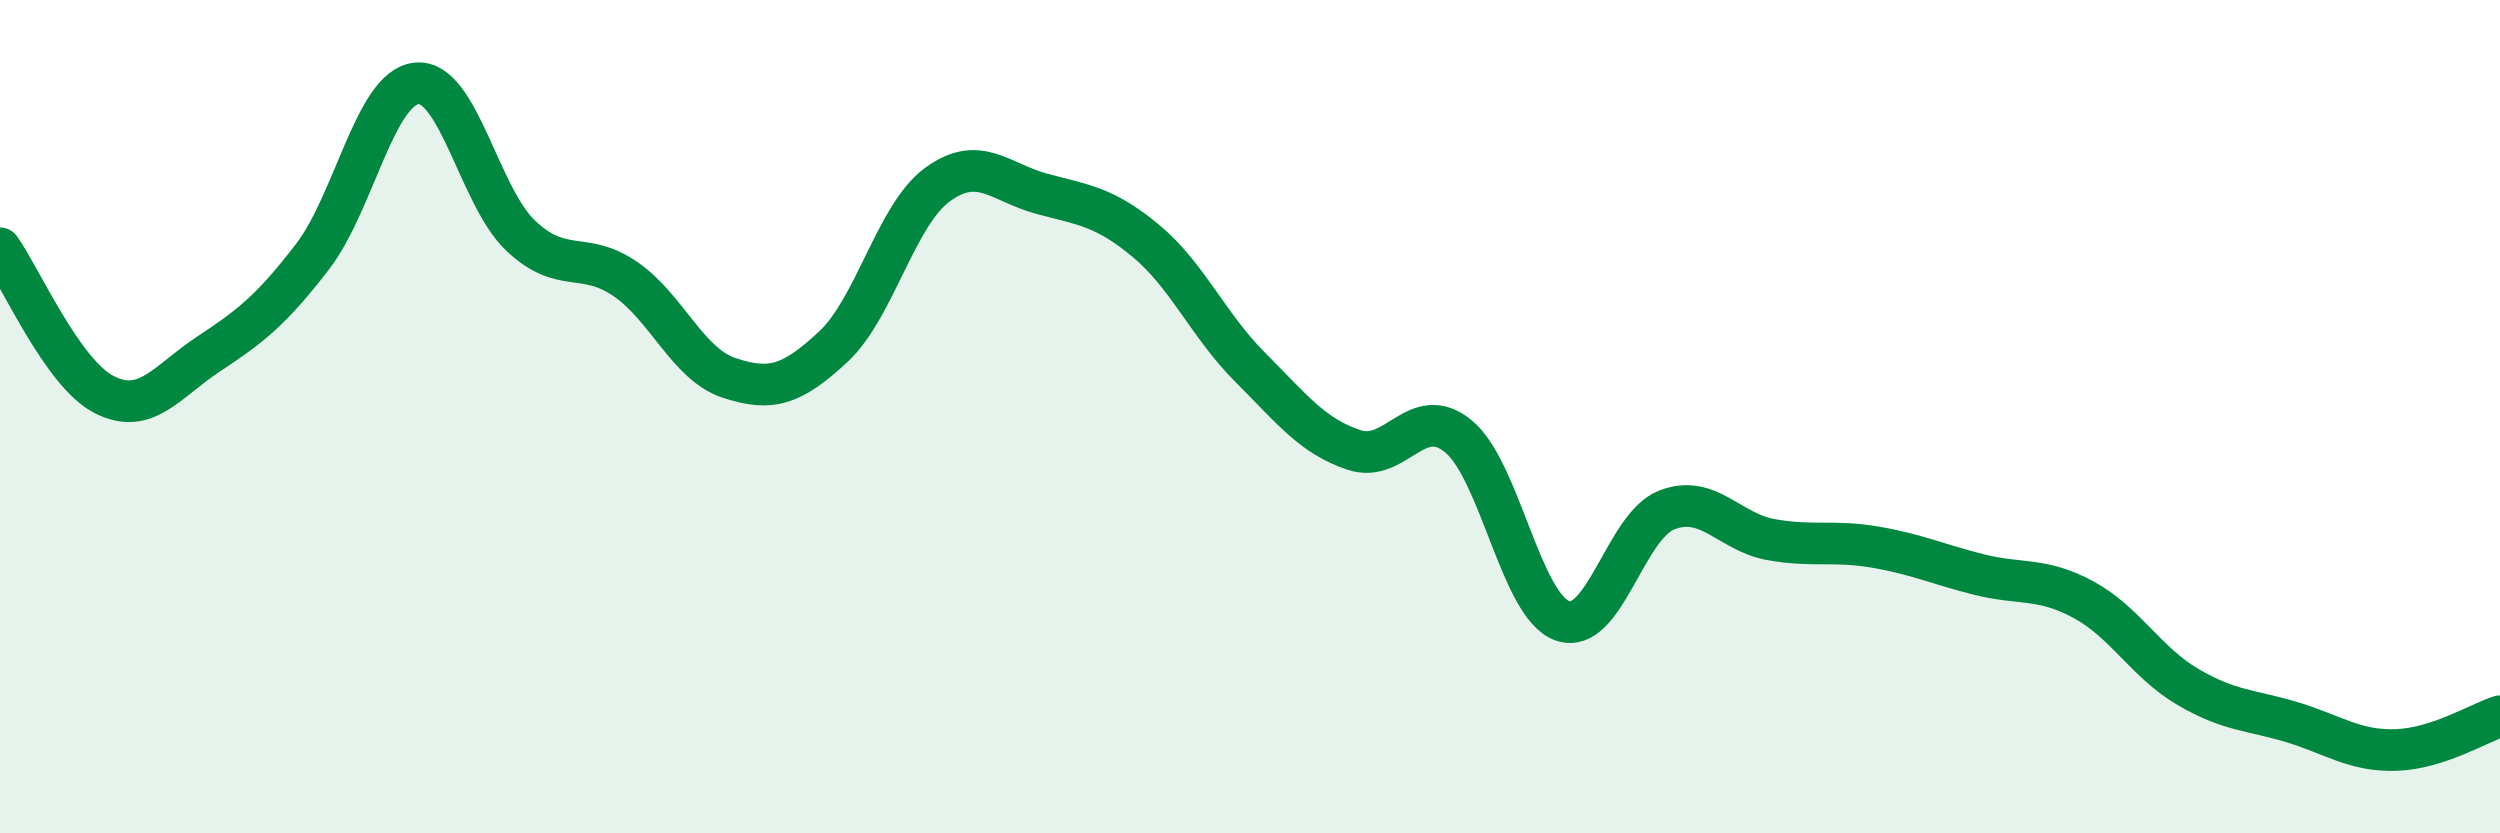
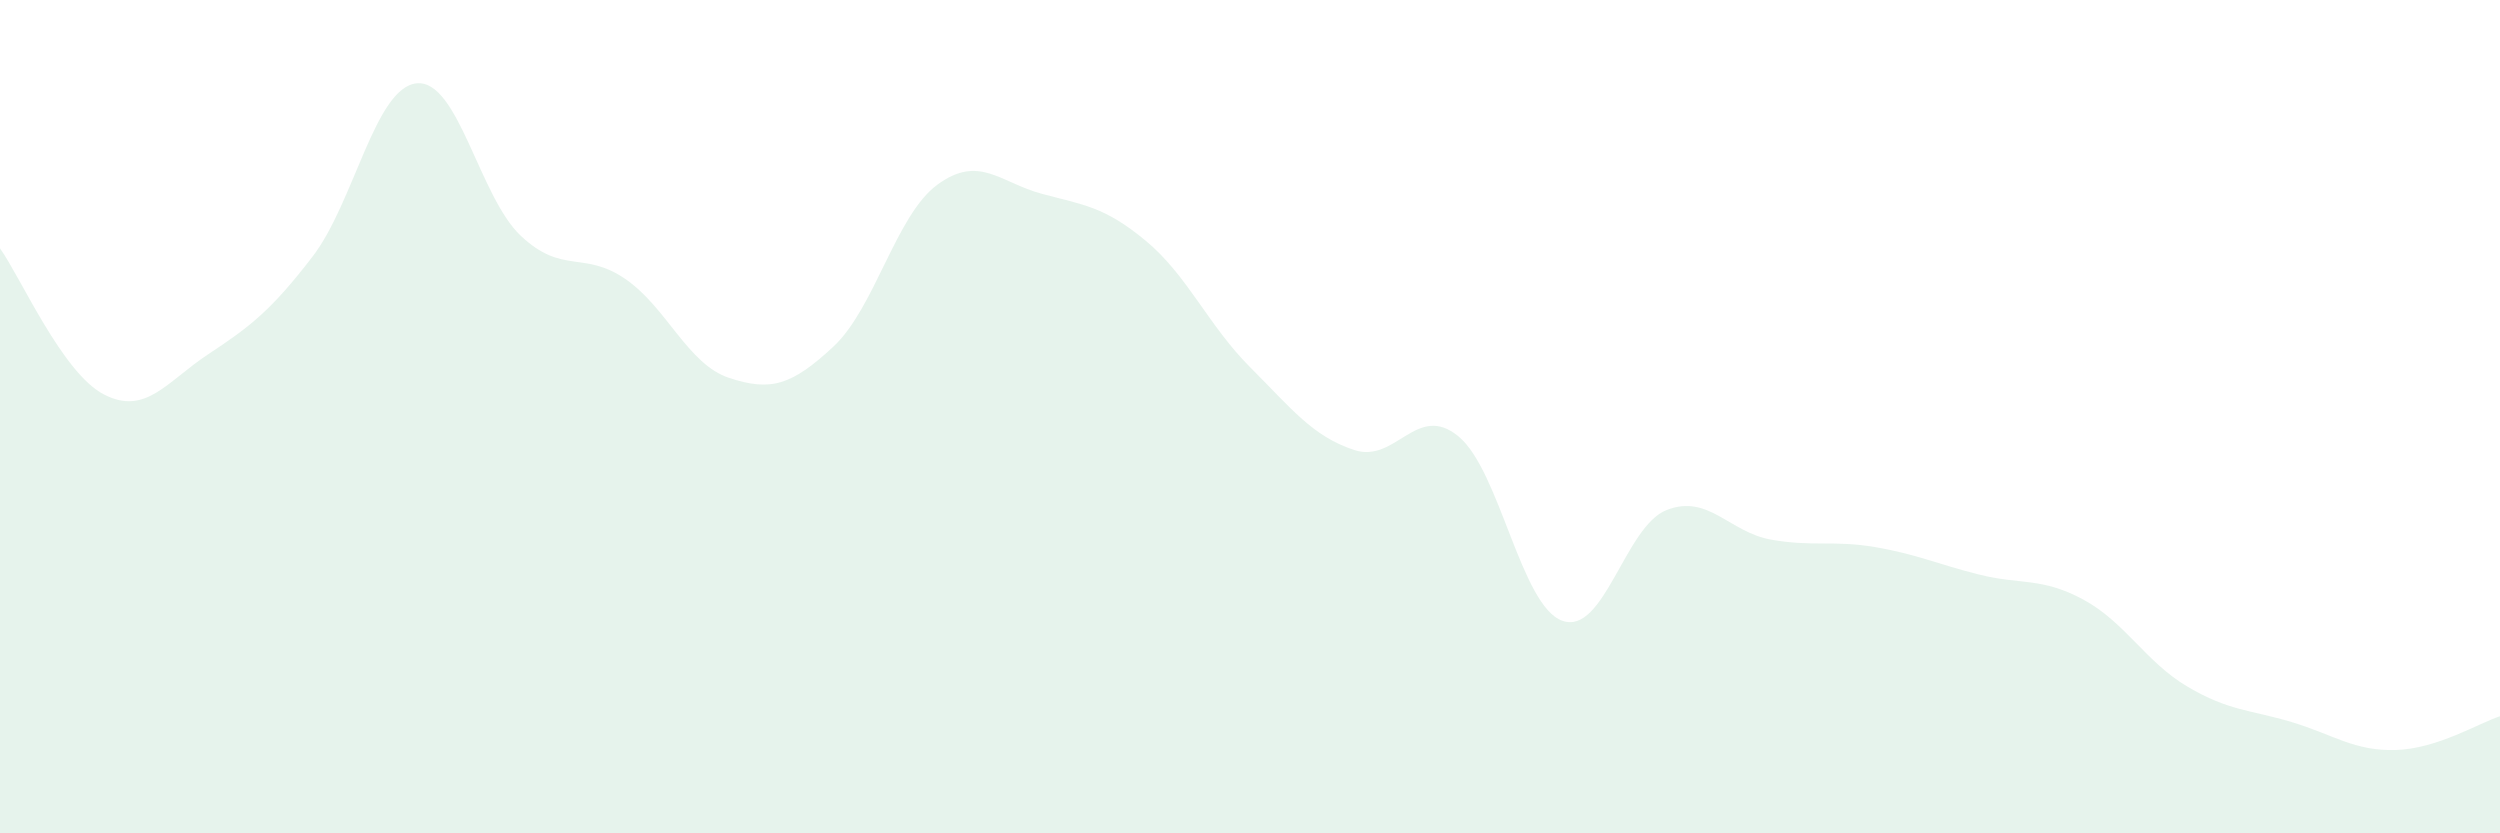
<svg xmlns="http://www.w3.org/2000/svg" width="60" height="20" viewBox="0 0 60 20">
  <path d="M 0,5.96 C 0.5,6.66 1.5,8.96 2.5,9.47 C 3.5,9.98 4,9.16 5,8.5 C 6,7.84 6.5,7.46 7.5,6.16 C 8.5,4.86 9,2.1 10,2 C 11,1.9 11.5,4.72 12.5,5.66 C 13.5,6.6 14,6.01 15,6.69 C 16,7.37 16.5,8.74 17.5,9.07 C 18.5,9.4 19,9.25 20,8.32 C 21,7.39 21.5,5.16 22.5,4.43 C 23.5,3.7 24,4.38 25,4.65 C 26,4.92 26.5,4.95 27.5,5.78 C 28.5,6.61 29,7.81 30,8.81 C 31,9.81 31.5,10.47 32.5,10.8 C 33.5,11.13 34,9.65 35,10.47 C 36,11.29 36.5,14.55 37.5,14.9 C 38.5,15.25 39,12.63 40,12.24 C 41,11.85 41.5,12.77 42.5,12.95 C 43.5,13.13 44,12.96 45,13.13 C 46,13.3 46.5,13.54 47.5,13.79 C 48.5,14.04 49,13.85 50,14.39 C 51,14.93 51.5,15.89 52.5,16.48 C 53.5,17.07 54,17.03 55,17.33 C 56,17.63 56.5,18.03 57.5,18 C 58.5,17.97 59.5,17.35 60,17.19L60 20L0 20Z" fill="#008740" opacity="0.1" stroke-linecap="round" stroke-linejoin="round" />
-   <path d="M 0,5.96 C 0.5,6.66 1.5,8.96 2.5,9.47 C 3.5,9.98 4,9.16 5,8.5 C 6,7.84 6.5,7.46 7.5,6.16 C 8.5,4.86 9,2.1 10,2 C 11,1.9 11.5,4.72 12.5,5.66 C 13.5,6.6 14,6.01 15,6.69 C 16,7.37 16.5,8.74 17.5,9.07 C 18.5,9.4 19,9.25 20,8.32 C 21,7.39 21.5,5.16 22.5,4.43 C 23.5,3.7 24,4.38 25,4.65 C 26,4.92 26.5,4.95 27.5,5.78 C 28.5,6.61 29,7.81 30,8.81 C 31,9.81 31.5,10.47 32.5,10.8 C 33.5,11.13 34,9.65 35,10.47 C 36,11.29 36.5,14.55 37.5,14.9 C 38.5,15.25 39,12.63 40,12.24 C 41,11.85 41.5,12.77 42.5,12.95 C 43.5,13.13 44,12.96 45,13.13 C 46,13.3 46.5,13.54 47.5,13.79 C 48.5,14.04 49,13.85 50,14.39 C 51,14.93 51.5,15.89 52.5,16.48 C 53.5,17.07 54,17.03 55,17.33 C 56,17.63 56.5,18.03 57.5,18 C 58.5,17.97 59.5,17.35 60,17.19" stroke="#008740" stroke-width="1" fill="none" stroke-linecap="round" stroke-linejoin="round" />
</svg>